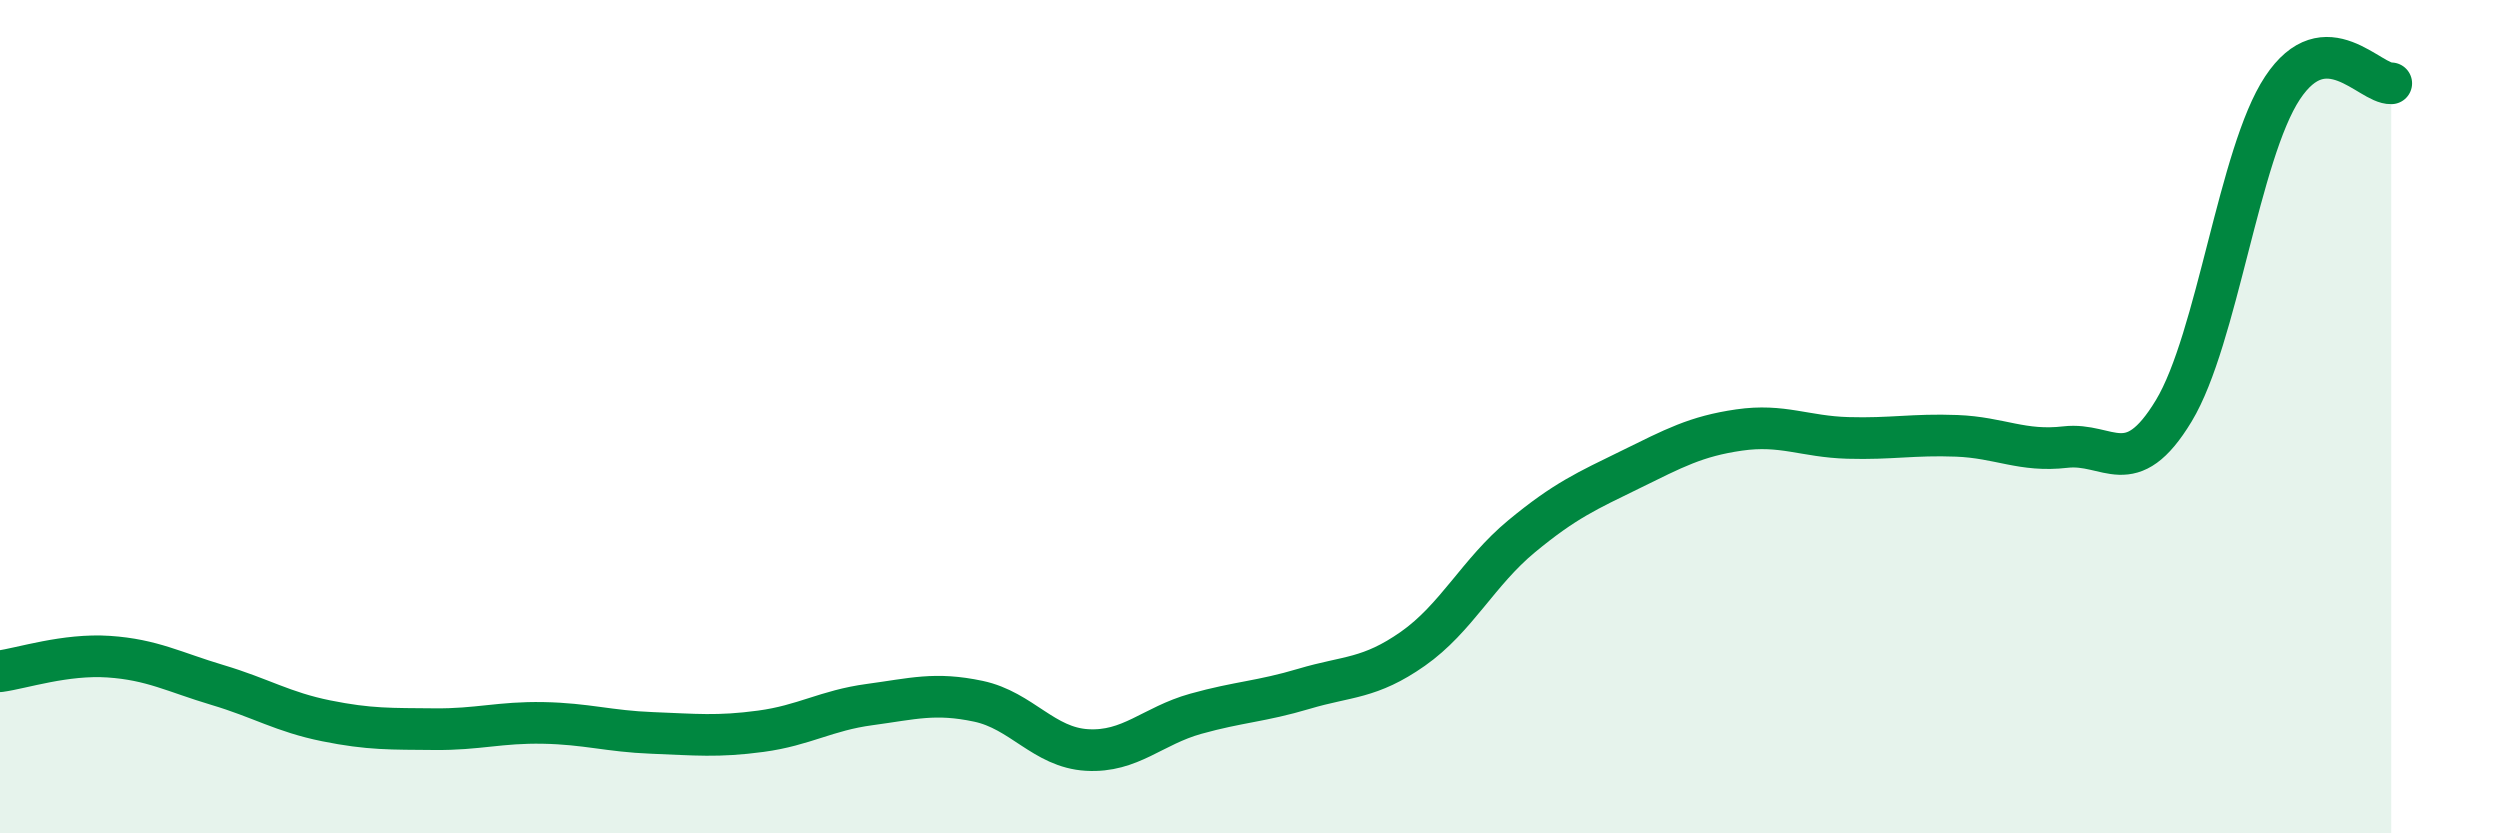
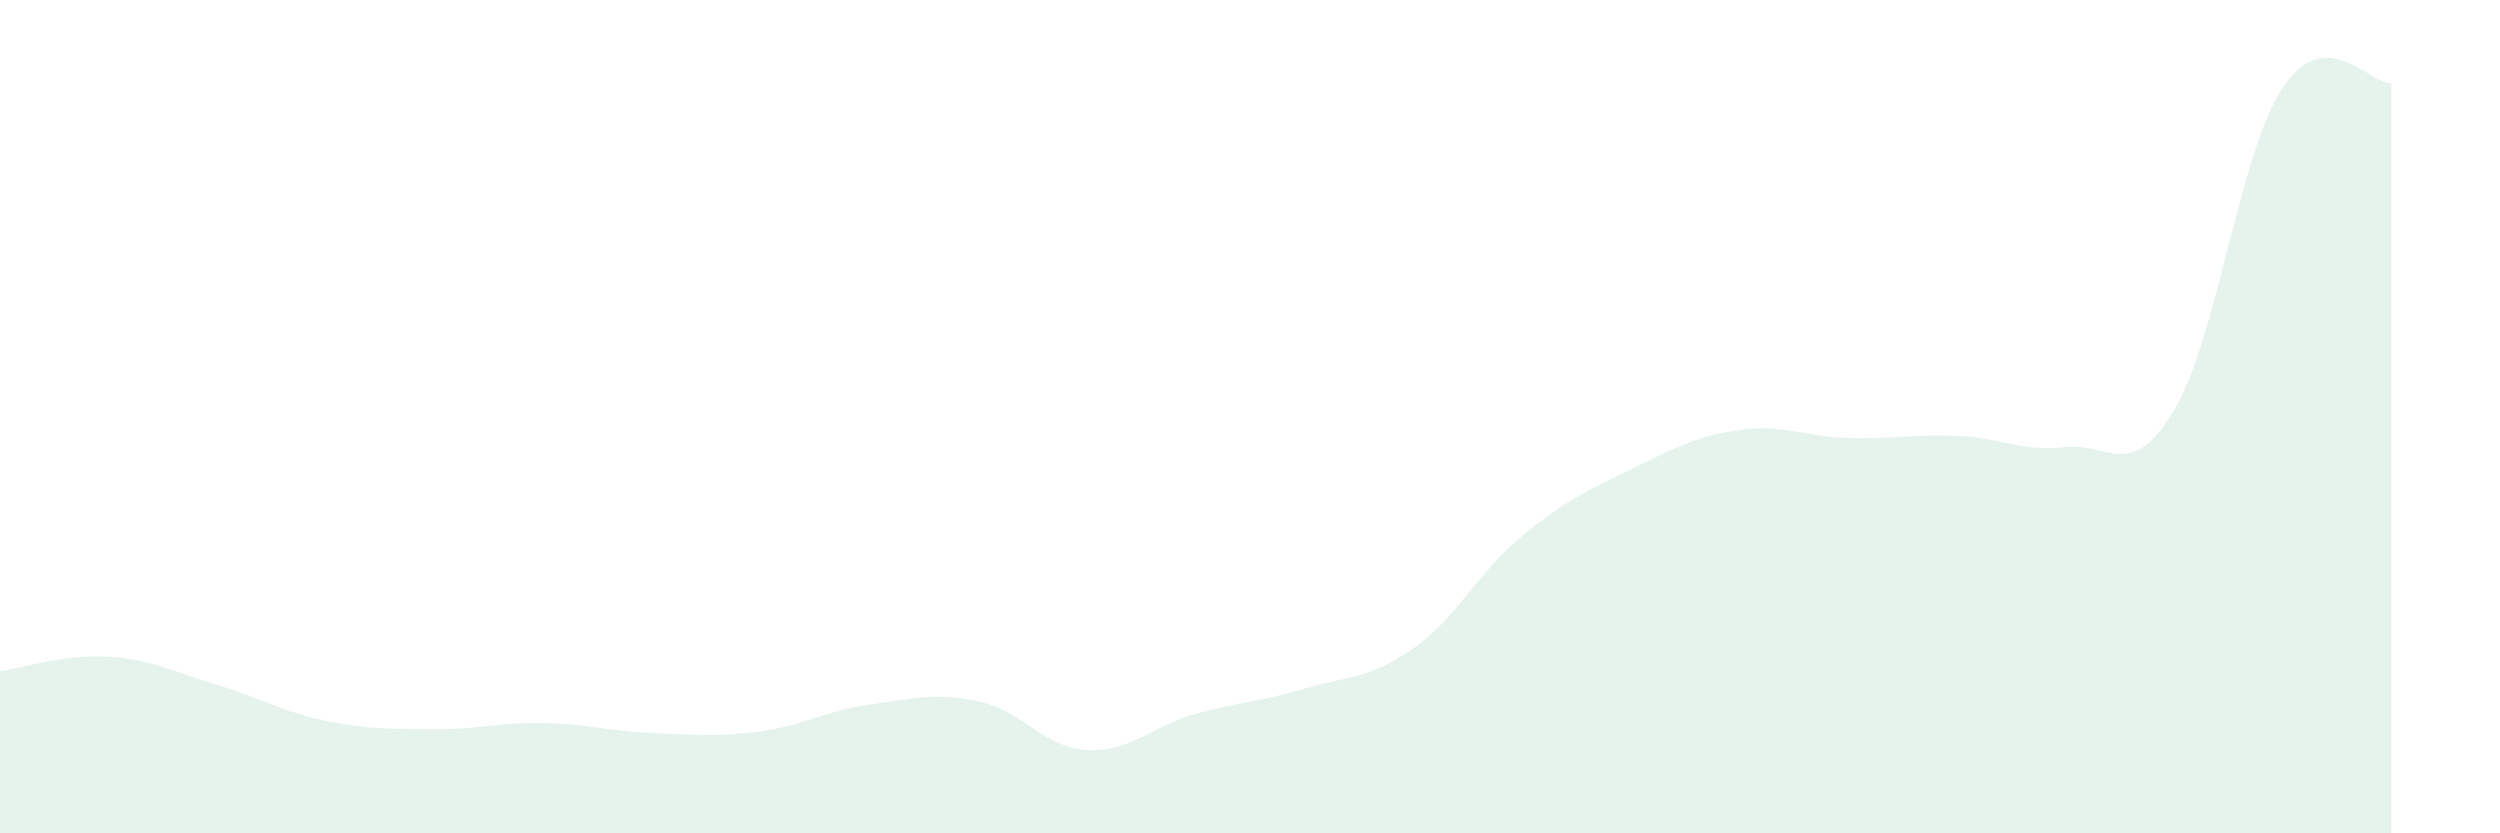
<svg xmlns="http://www.w3.org/2000/svg" width="60" height="20" viewBox="0 0 60 20">
  <path d="M 0,16.11 C 0.52,16.04 1.57,15.69 2.61,15.76 C 3.65,15.83 4.18,16.13 5.22,16.44 C 6.26,16.75 6.79,17.09 7.83,17.3 C 8.87,17.51 9.39,17.49 10.43,17.5 C 11.47,17.51 12,17.33 13.04,17.35 C 14.08,17.37 14.61,17.55 15.65,17.59 C 16.69,17.63 17.22,17.69 18.26,17.55 C 19.3,17.41 19.83,17.05 20.87,16.91 C 21.91,16.77 22.44,16.61 23.48,16.83 C 24.52,17.05 25.05,17.94 26.09,18 C 27.13,18.06 27.66,17.42 28.7,17.13 C 29.74,16.84 30.26,16.84 31.3,16.53 C 32.34,16.22 32.87,16.3 33.91,15.57 C 34.95,14.84 35.48,13.73 36.52,12.87 C 37.56,12.01 38.09,11.78 39.13,11.27 C 40.17,10.76 40.7,10.47 41.74,10.32 C 42.78,10.17 43.31,10.48 44.35,10.51 C 45.39,10.54 45.92,10.42 46.96,10.46 C 48,10.5 48.53,10.85 49.57,10.73 C 50.61,10.61 51.13,11.58 52.17,9.86 C 53.21,8.14 53.74,3.68 54.78,2.11 C 55.82,0.54 56.87,2.02 57.39,2L57.39 20L0 20Z" fill="#008740" opacity="0.1" stroke-linecap="round" stroke-linejoin="round" />
-   <path d="M 0,16.11 C 0.52,16.04 1.57,15.69 2.61,15.76 C 3.65,15.83 4.18,16.13 5.22,16.44 C 6.26,16.75 6.79,17.09 7.83,17.3 C 8.87,17.51 9.39,17.49 10.43,17.5 C 11.47,17.51 12,17.33 13.04,17.35 C 14.08,17.37 14.61,17.55 15.65,17.59 C 16.69,17.63 17.22,17.69 18.26,17.55 C 19.3,17.41 19.83,17.05 20.87,16.91 C 21.91,16.77 22.44,16.61 23.48,16.83 C 24.52,17.05 25.05,17.94 26.09,18 C 27.13,18.06 27.66,17.42 28.7,17.13 C 29.74,16.84 30.26,16.84 31.3,16.53 C 32.34,16.22 32.87,16.3 33.91,15.57 C 34.95,14.84 35.48,13.73 36.52,12.87 C 37.56,12.01 38.09,11.78 39.13,11.27 C 40.17,10.76 40.7,10.47 41.74,10.32 C 42.78,10.17 43.31,10.48 44.35,10.51 C 45.39,10.54 45.92,10.42 46.96,10.46 C 48,10.5 48.53,10.85 49.57,10.73 C 50.61,10.61 51.13,11.58 52.17,9.86 C 53.21,8.14 53.74,3.68 54.78,2.11 C 55.82,0.54 56.87,2.02 57.39,2" stroke="#008740" stroke-width="1" fill="none" stroke-linecap="round" stroke-linejoin="round" />
</svg>